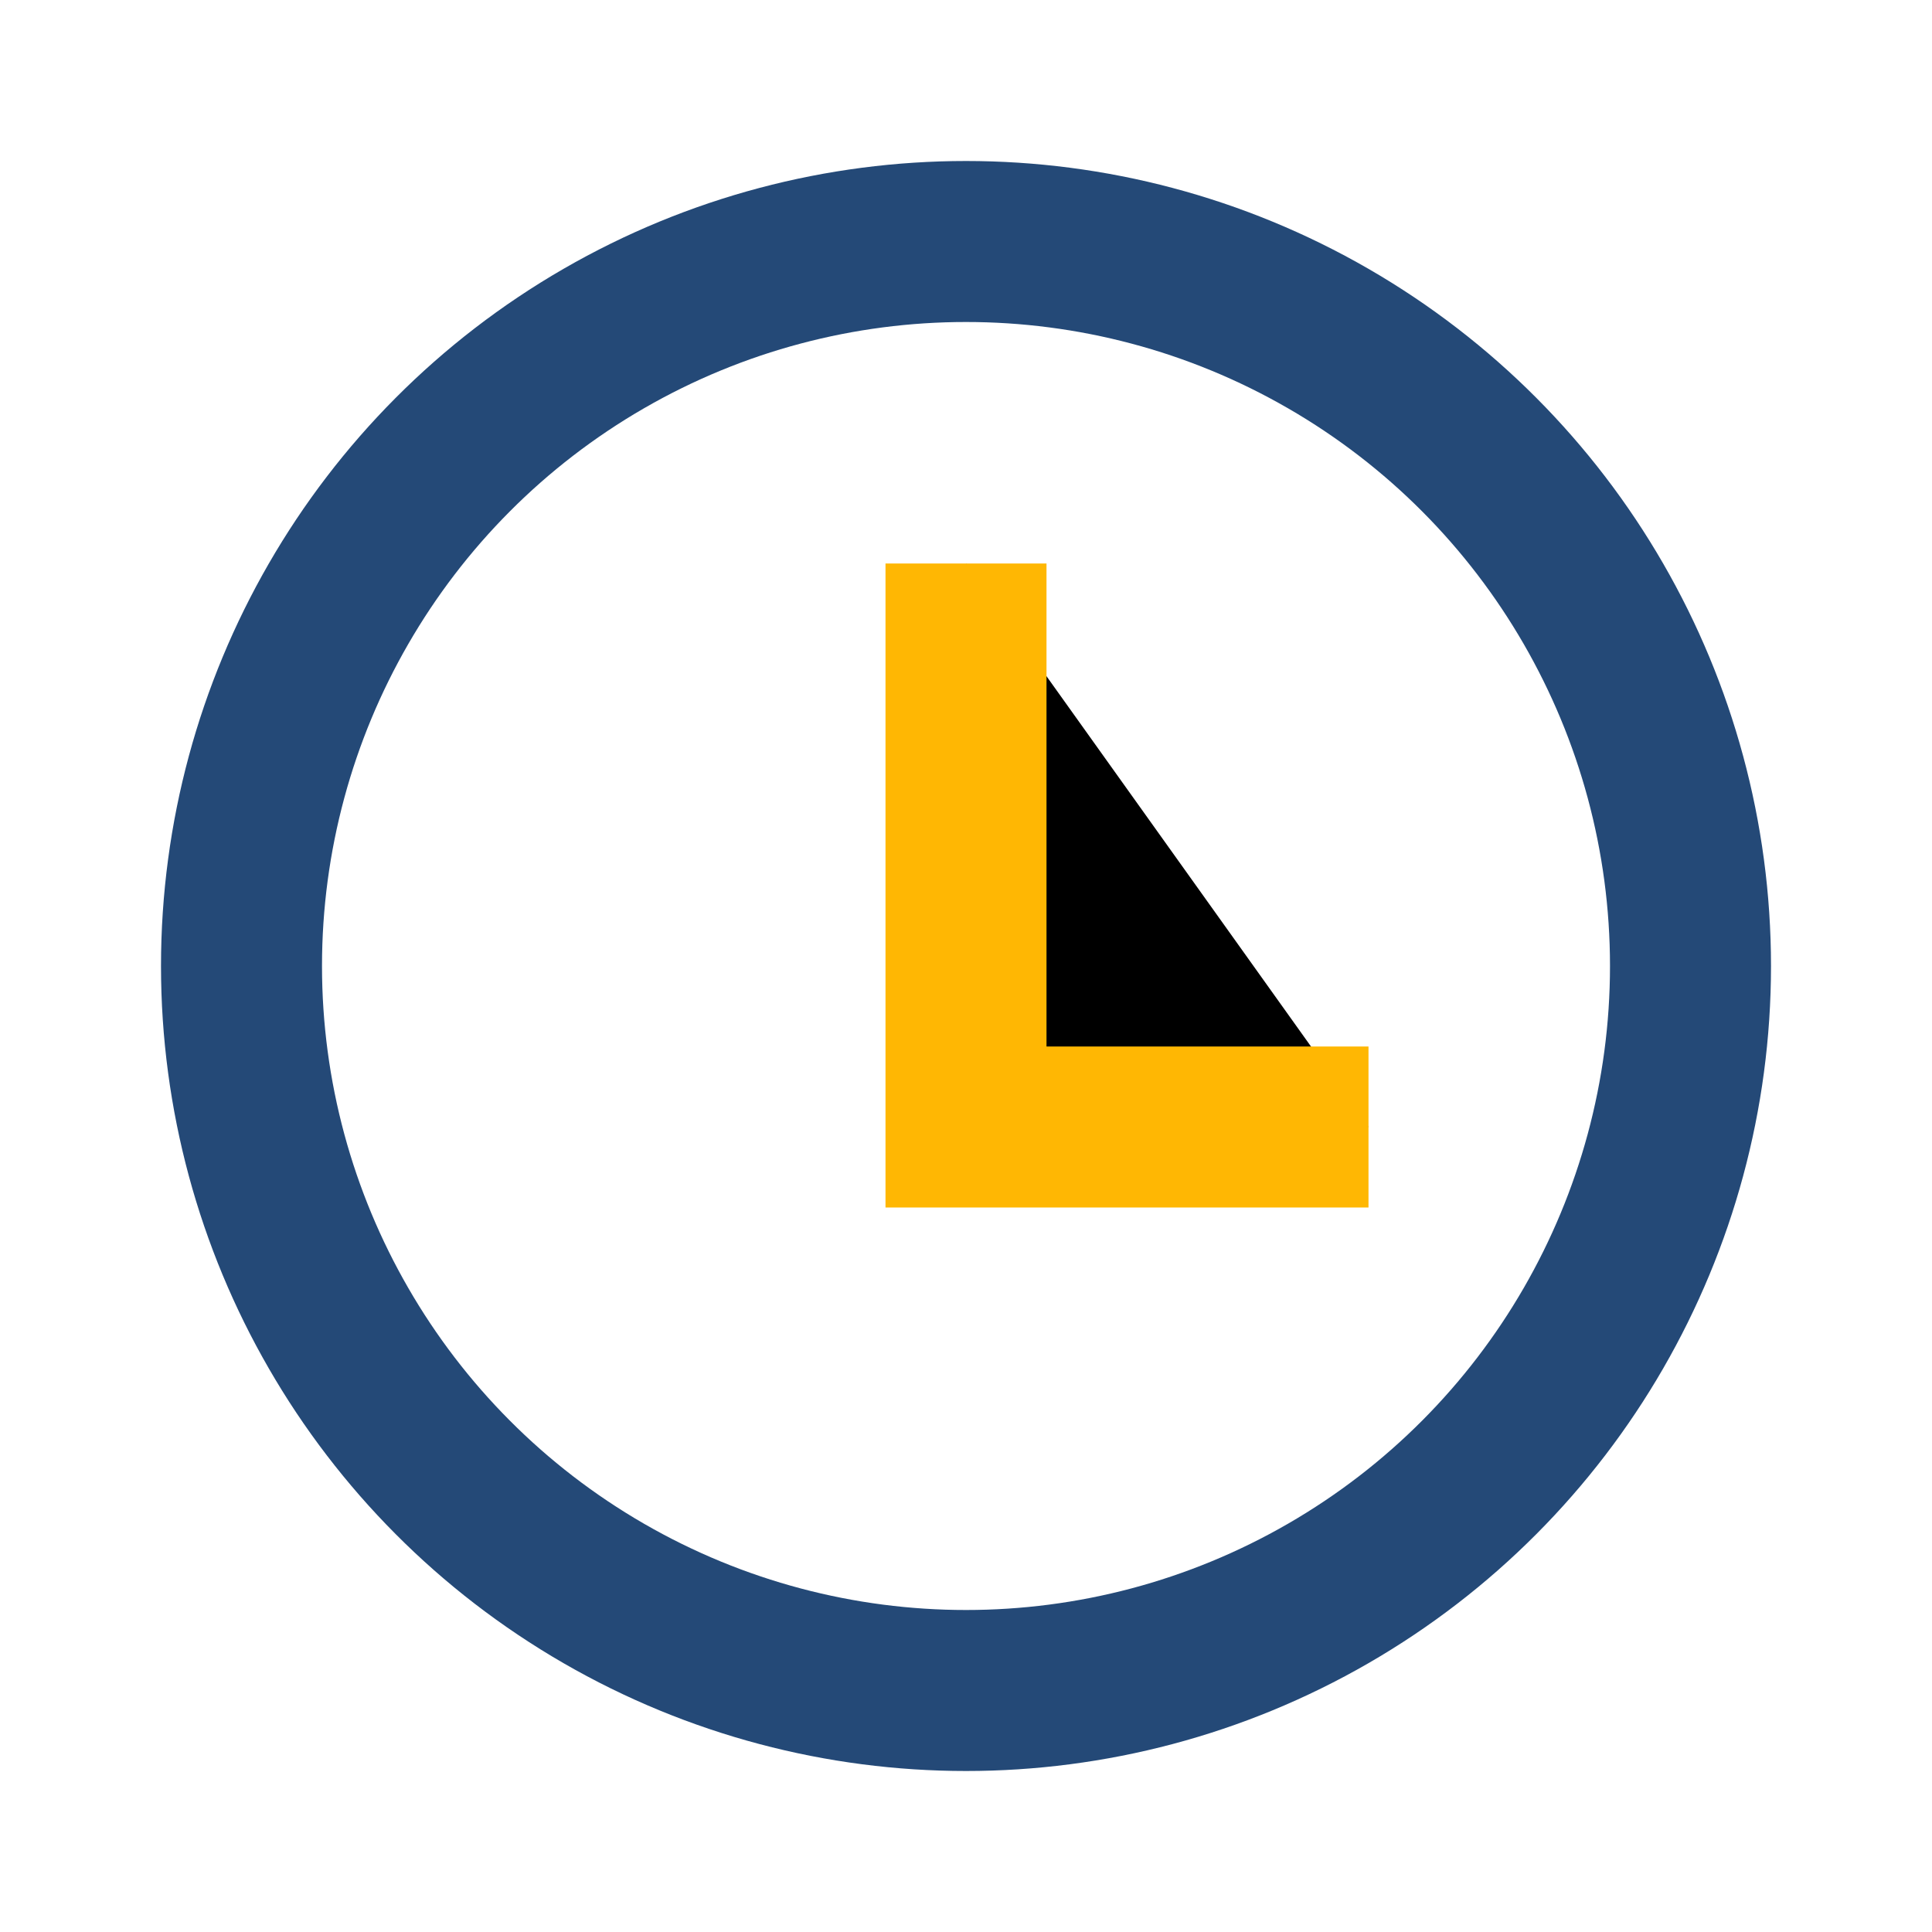
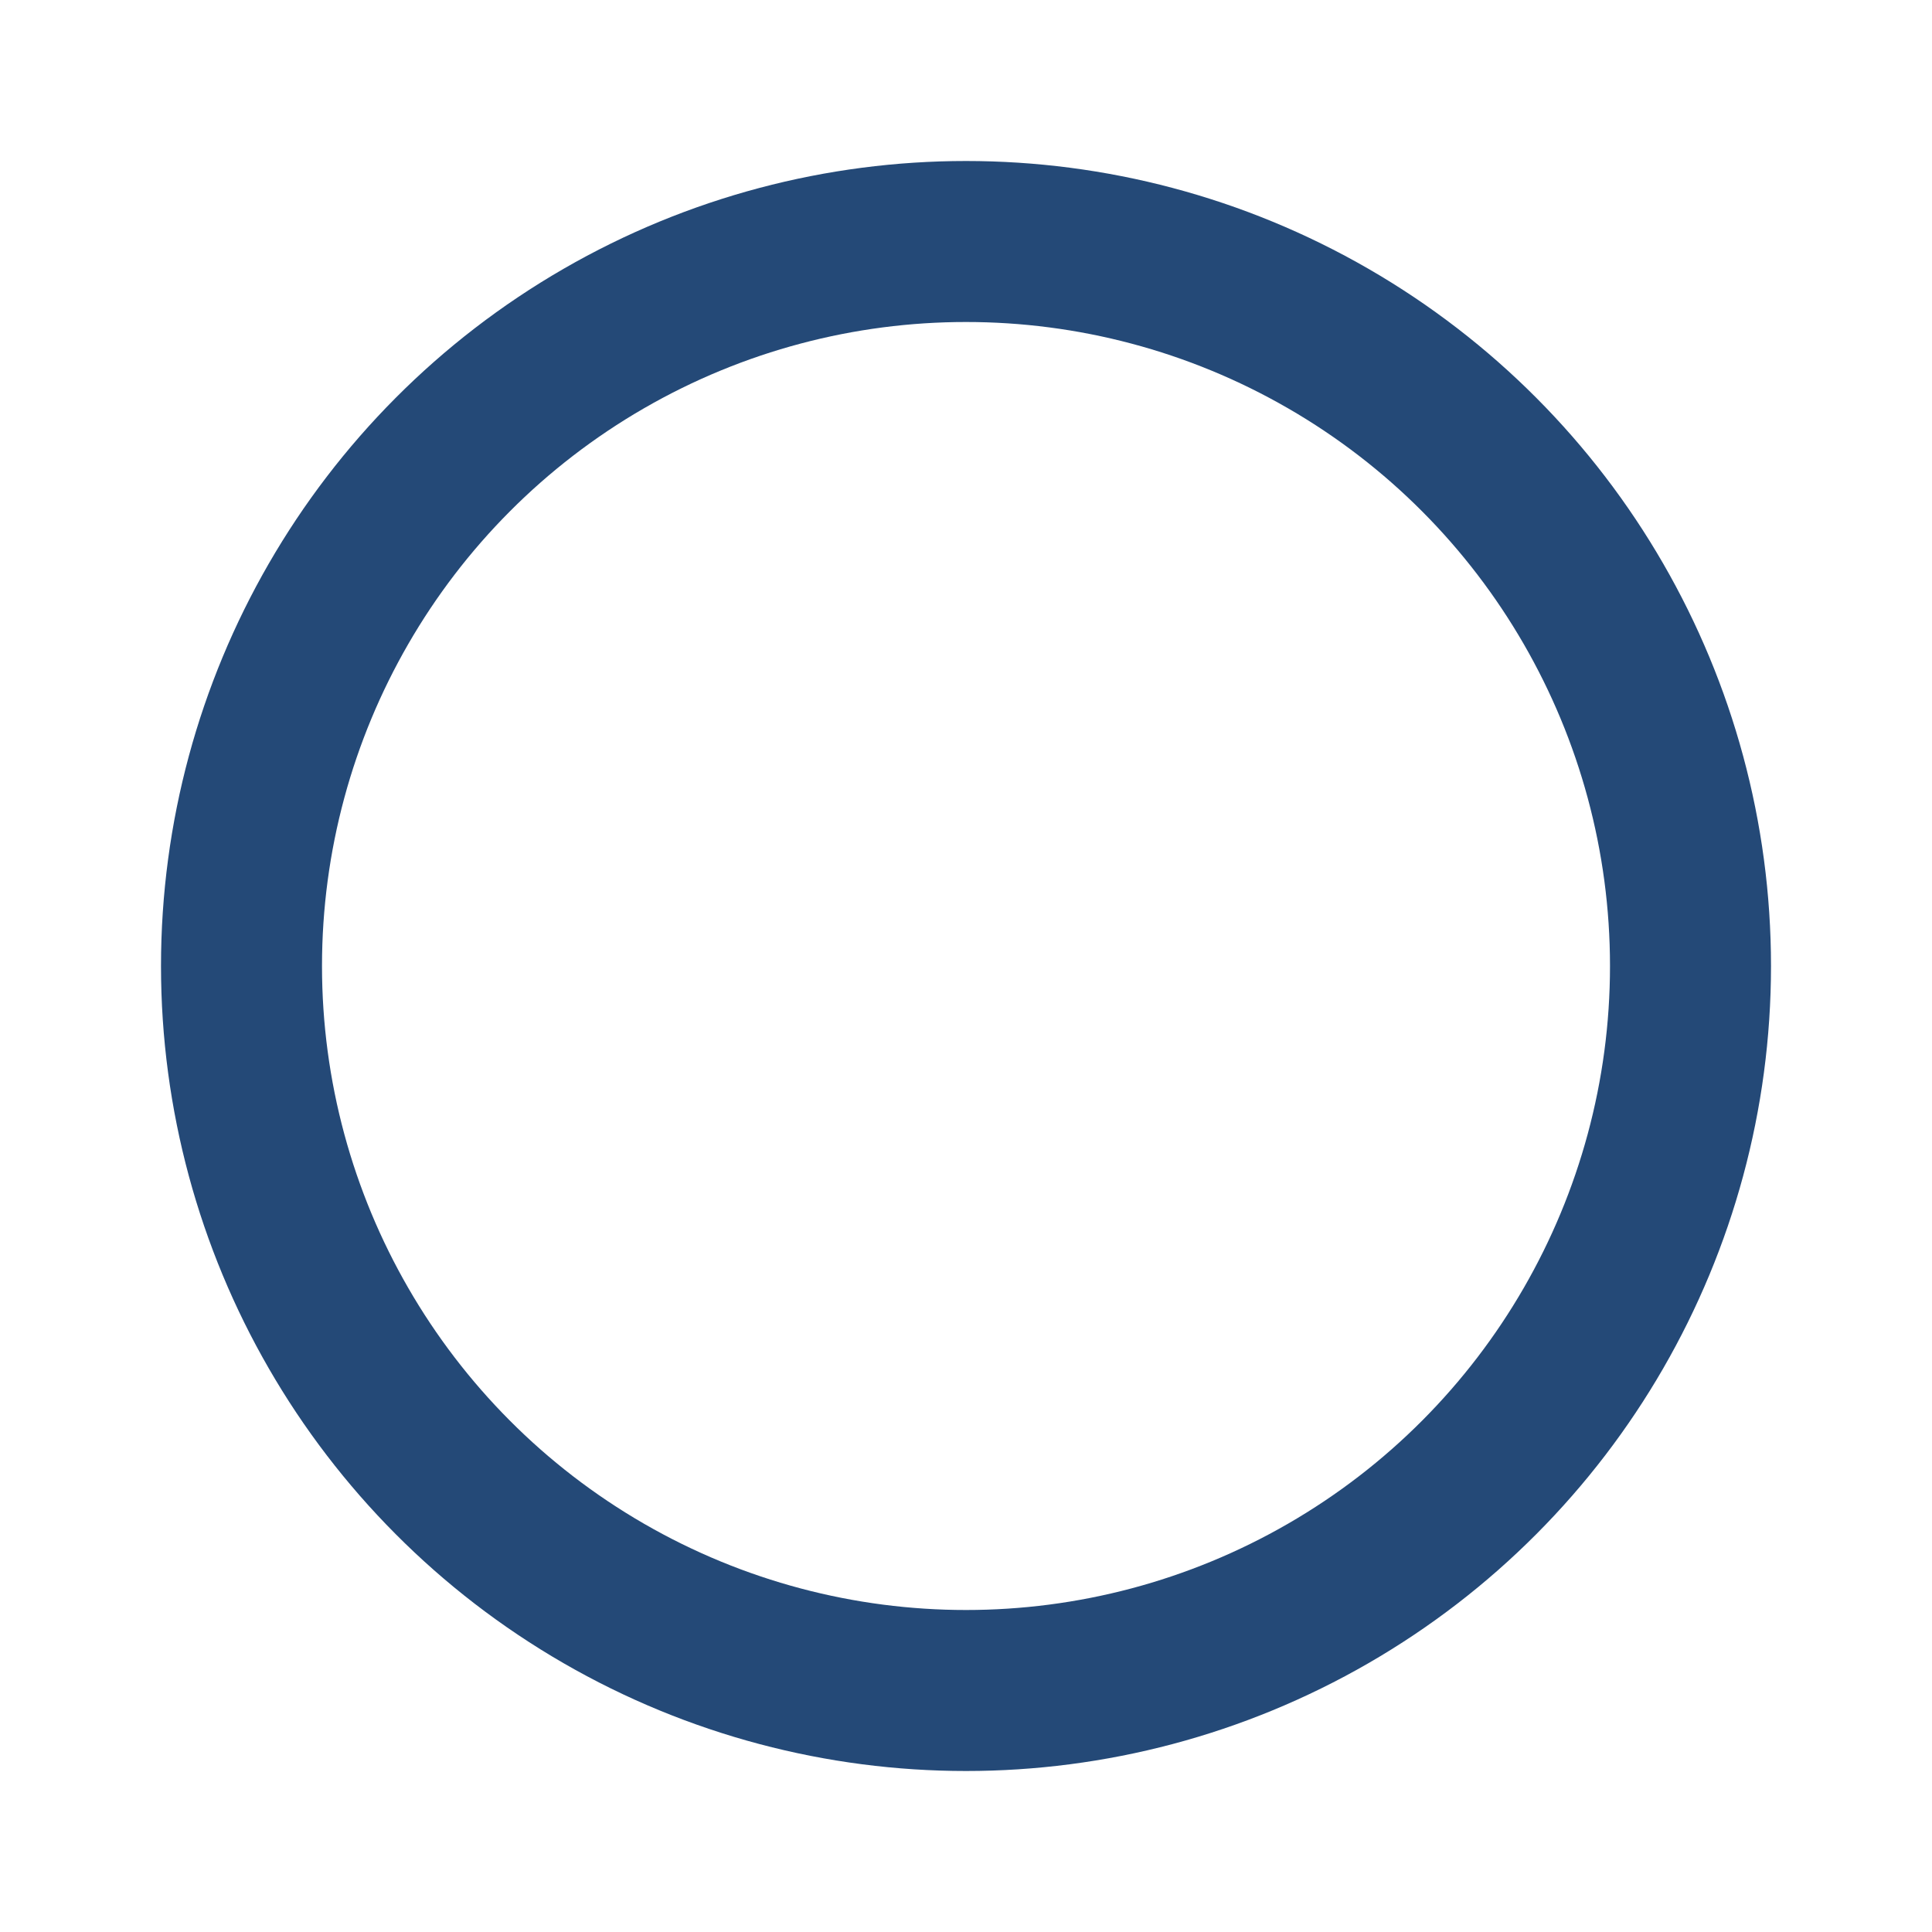
<svg xmlns="http://www.w3.org/2000/svg" width="24" height="24" viewBox="0 0 24 24">
  <circle cx="12" cy="12" r="9" stroke="#244977" stroke-width="2" fill="none" />
-   <path d="M12 7v7h5" stroke="#FFB703" stroke-width="2" />
</svg>